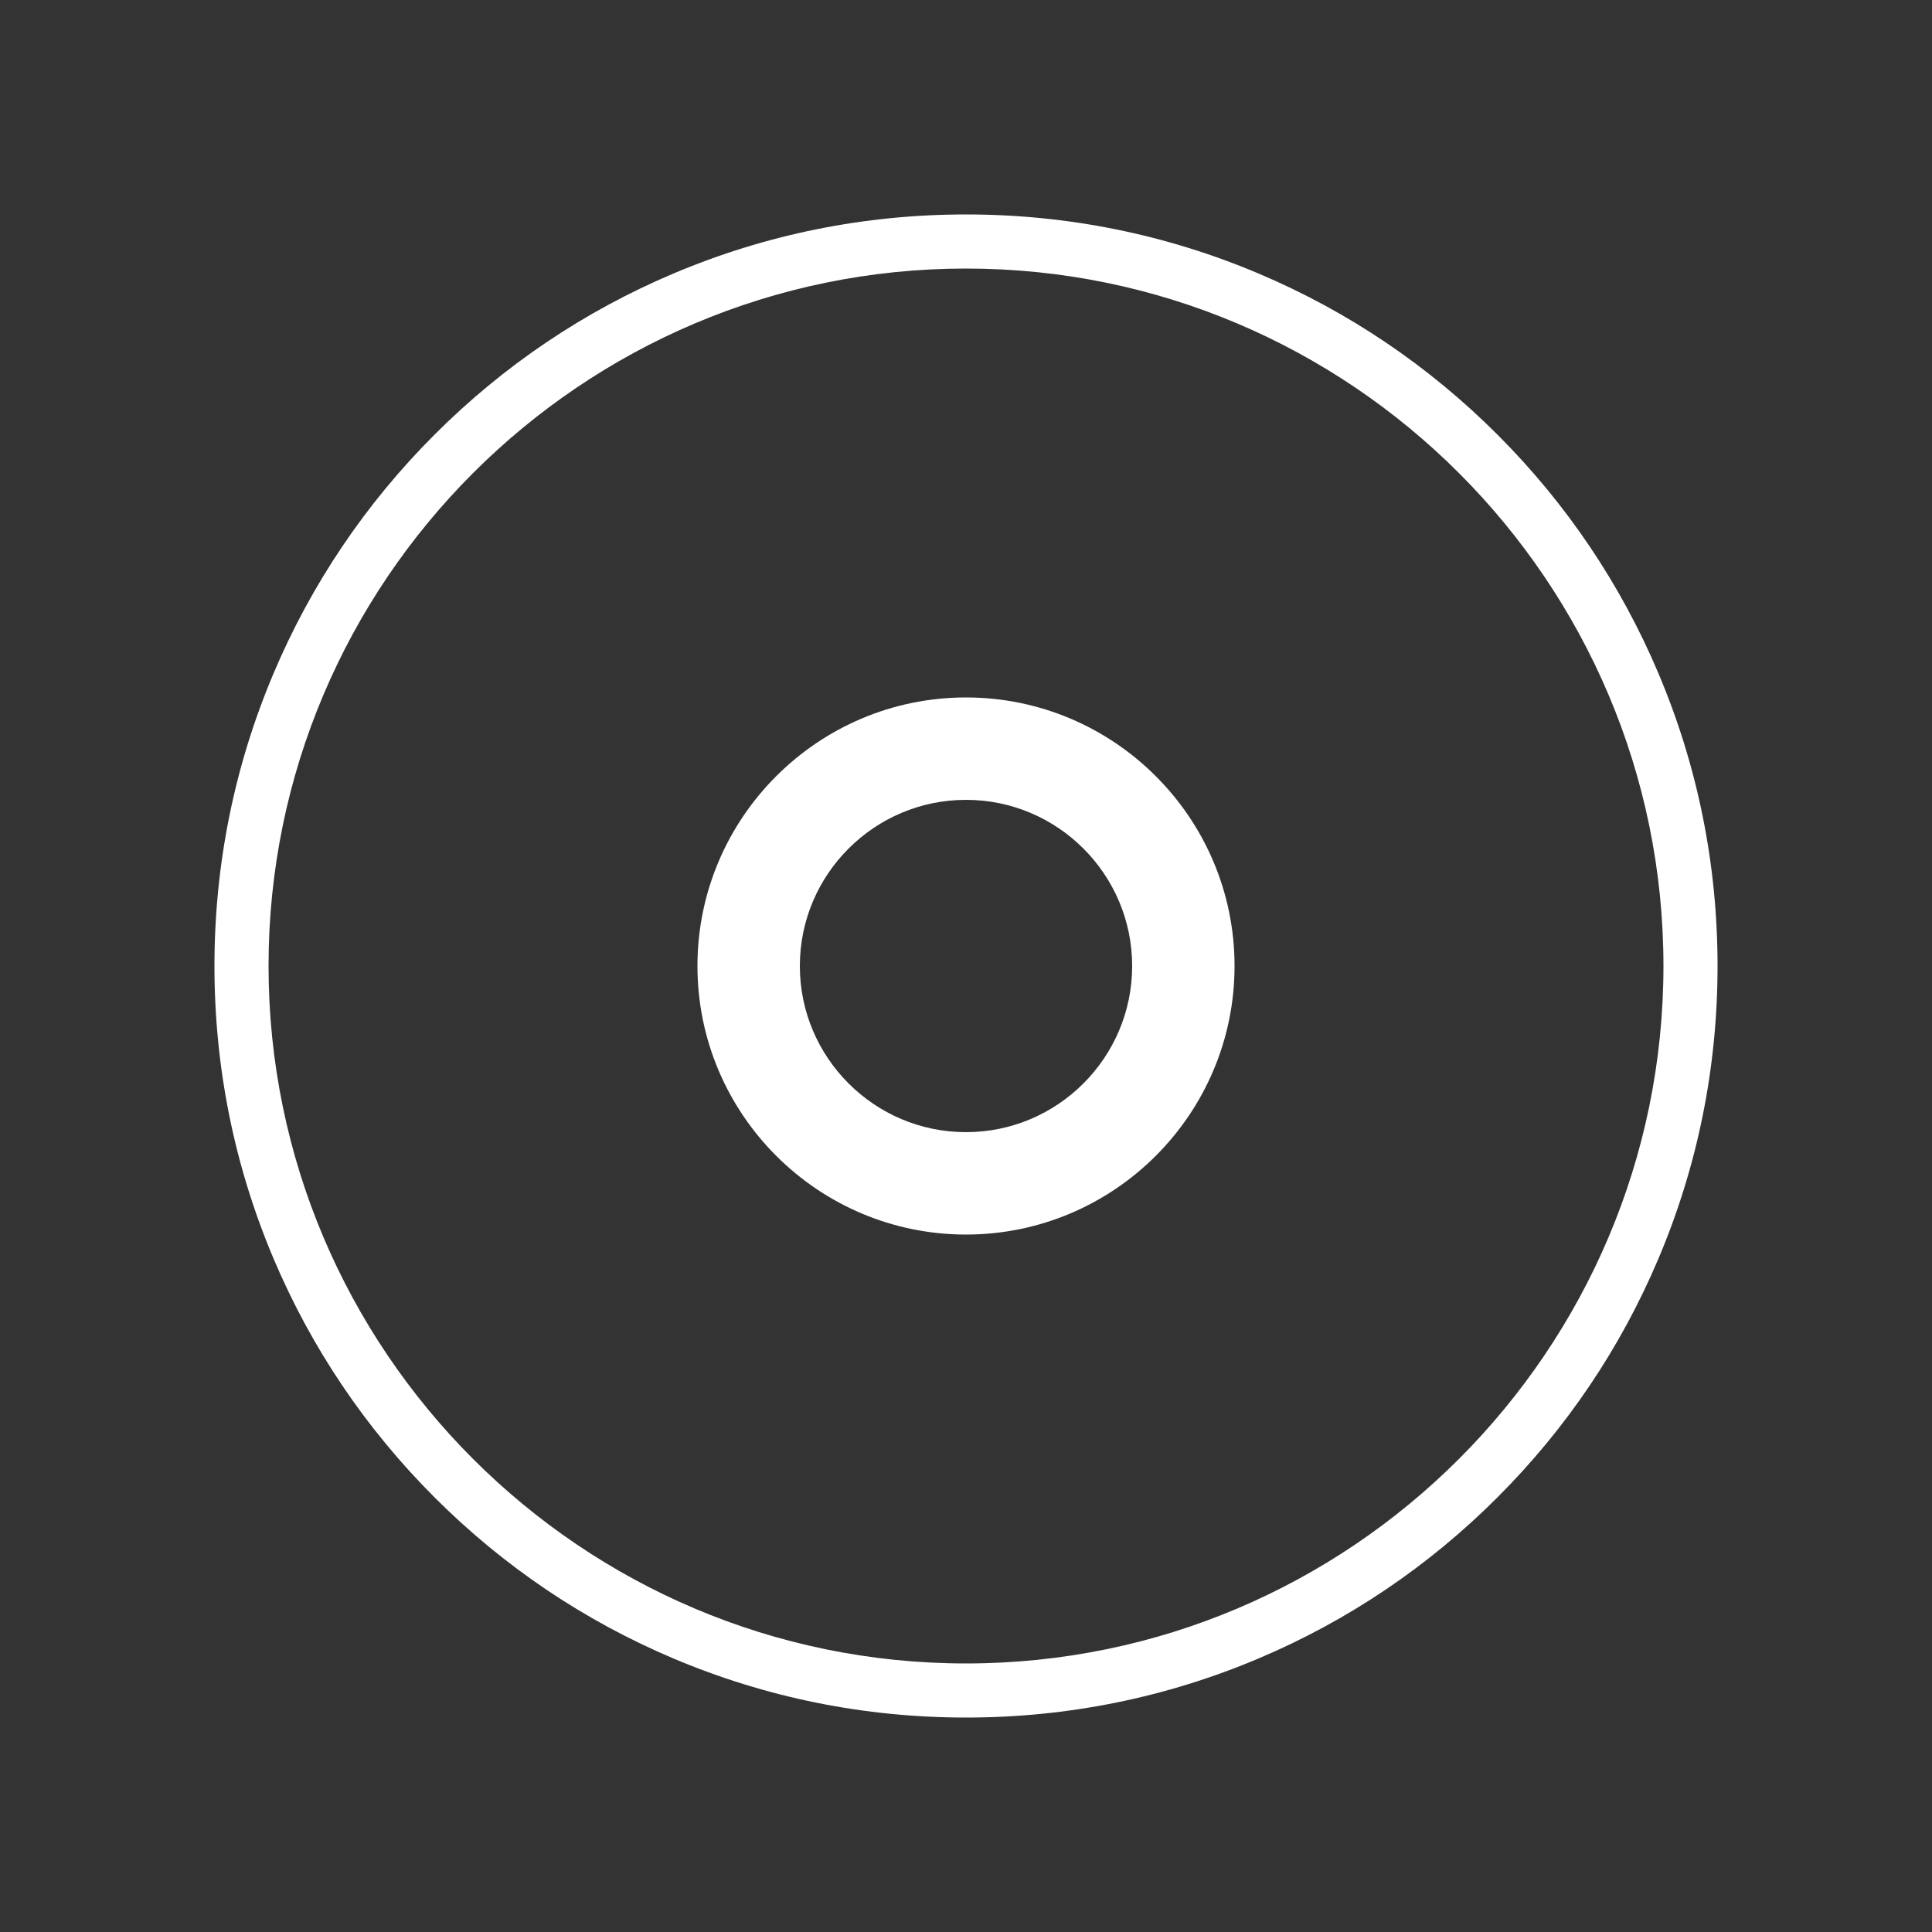
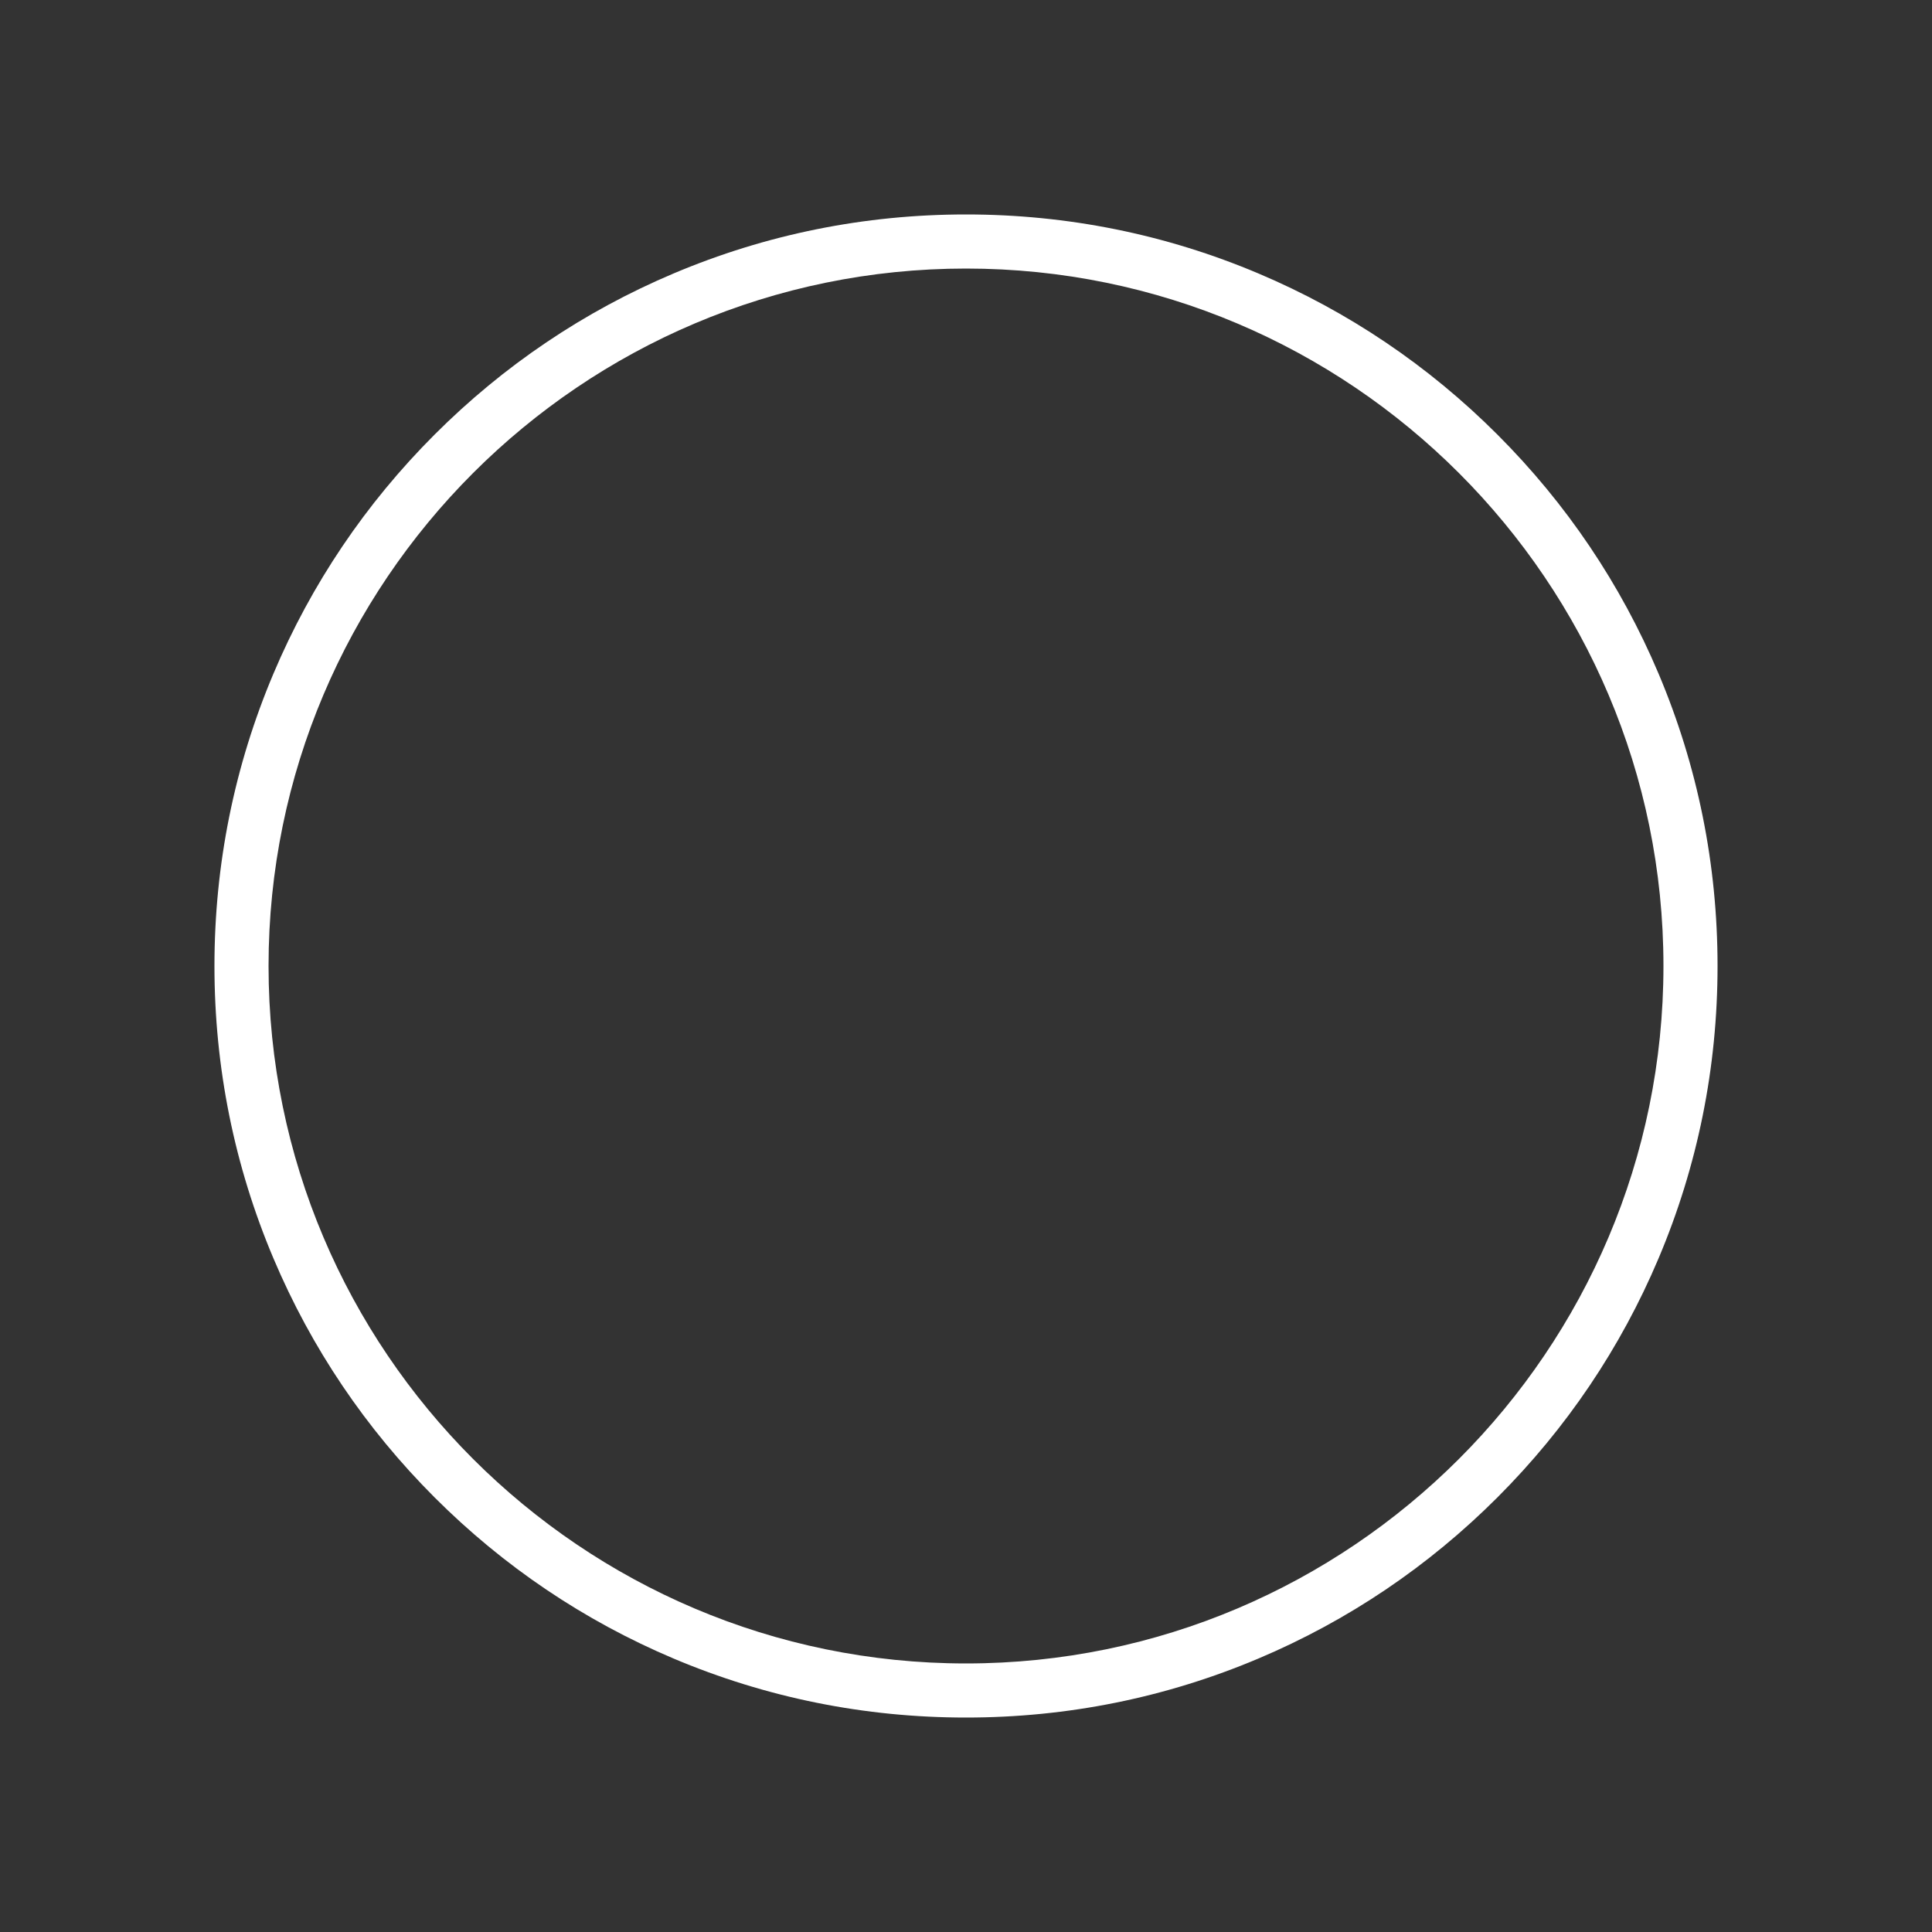
<svg xmlns="http://www.w3.org/2000/svg" version="1.1" id="Layer_1" x="0px" y="0px" width="1000px" height="1000px" viewBox="0 0 1000 1000" enable-background="new 0 0 1000 1000" xml:space="preserve">
  <rect x="0" y="0" width="1000" height="1000" fill="#333333" stroke="none" />
  <g>
-     <path fill="#FFFFFF" d="M500,639c-76.646,0-139-62.355-139-139c0-76.645,62.354-139,139-139c76.645,0,139,62.355,139,139   C639,576.645,576.645,639,500,639z M500,414c-47.421,0-86,38.58-86,86c0,47.421,38.579,86,86,86c47.42,0,86-38.579,86-86   C586,452.58,547.42,414,500,414z" />
    <path fill="#FFFFFF" d="M500,889c-52.516,0-103.456-10.284-151.407-30.566c-46.319-19.594-87.922-47.645-123.652-83.374   c-35.729-35.729-63.78-77.333-83.373-123.652C121.284,603.457,111,552.516,111,500s10.284-103.457,30.567-151.407   c19.593-46.32,47.644-87.923,83.373-123.653c35.73-35.729,77.333-63.781,123.652-83.374C396.544,121.284,447.484,111,500,111   s103.456,10.284,151.407,30.567c46.319,19.593,87.922,47.644,123.652,83.374c35.729,35.73,63.78,77.333,83.373,123.653   C878.716,396.543,889,447.484,889,500s-10.284,103.457-30.567,151.407c-19.593,46.32-47.644,87.923-83.373,123.652   c-35.73,35.729-77.333,63.78-123.652,83.374C603.456,878.716,552.516,889,500,889z M500,139c-199.056,0-361,161.944-361,361   c0,199.056,161.944,361,361,361s361-161.944,361-361C861,300.944,699.056,139,500,139z" />
  </g>
</svg>